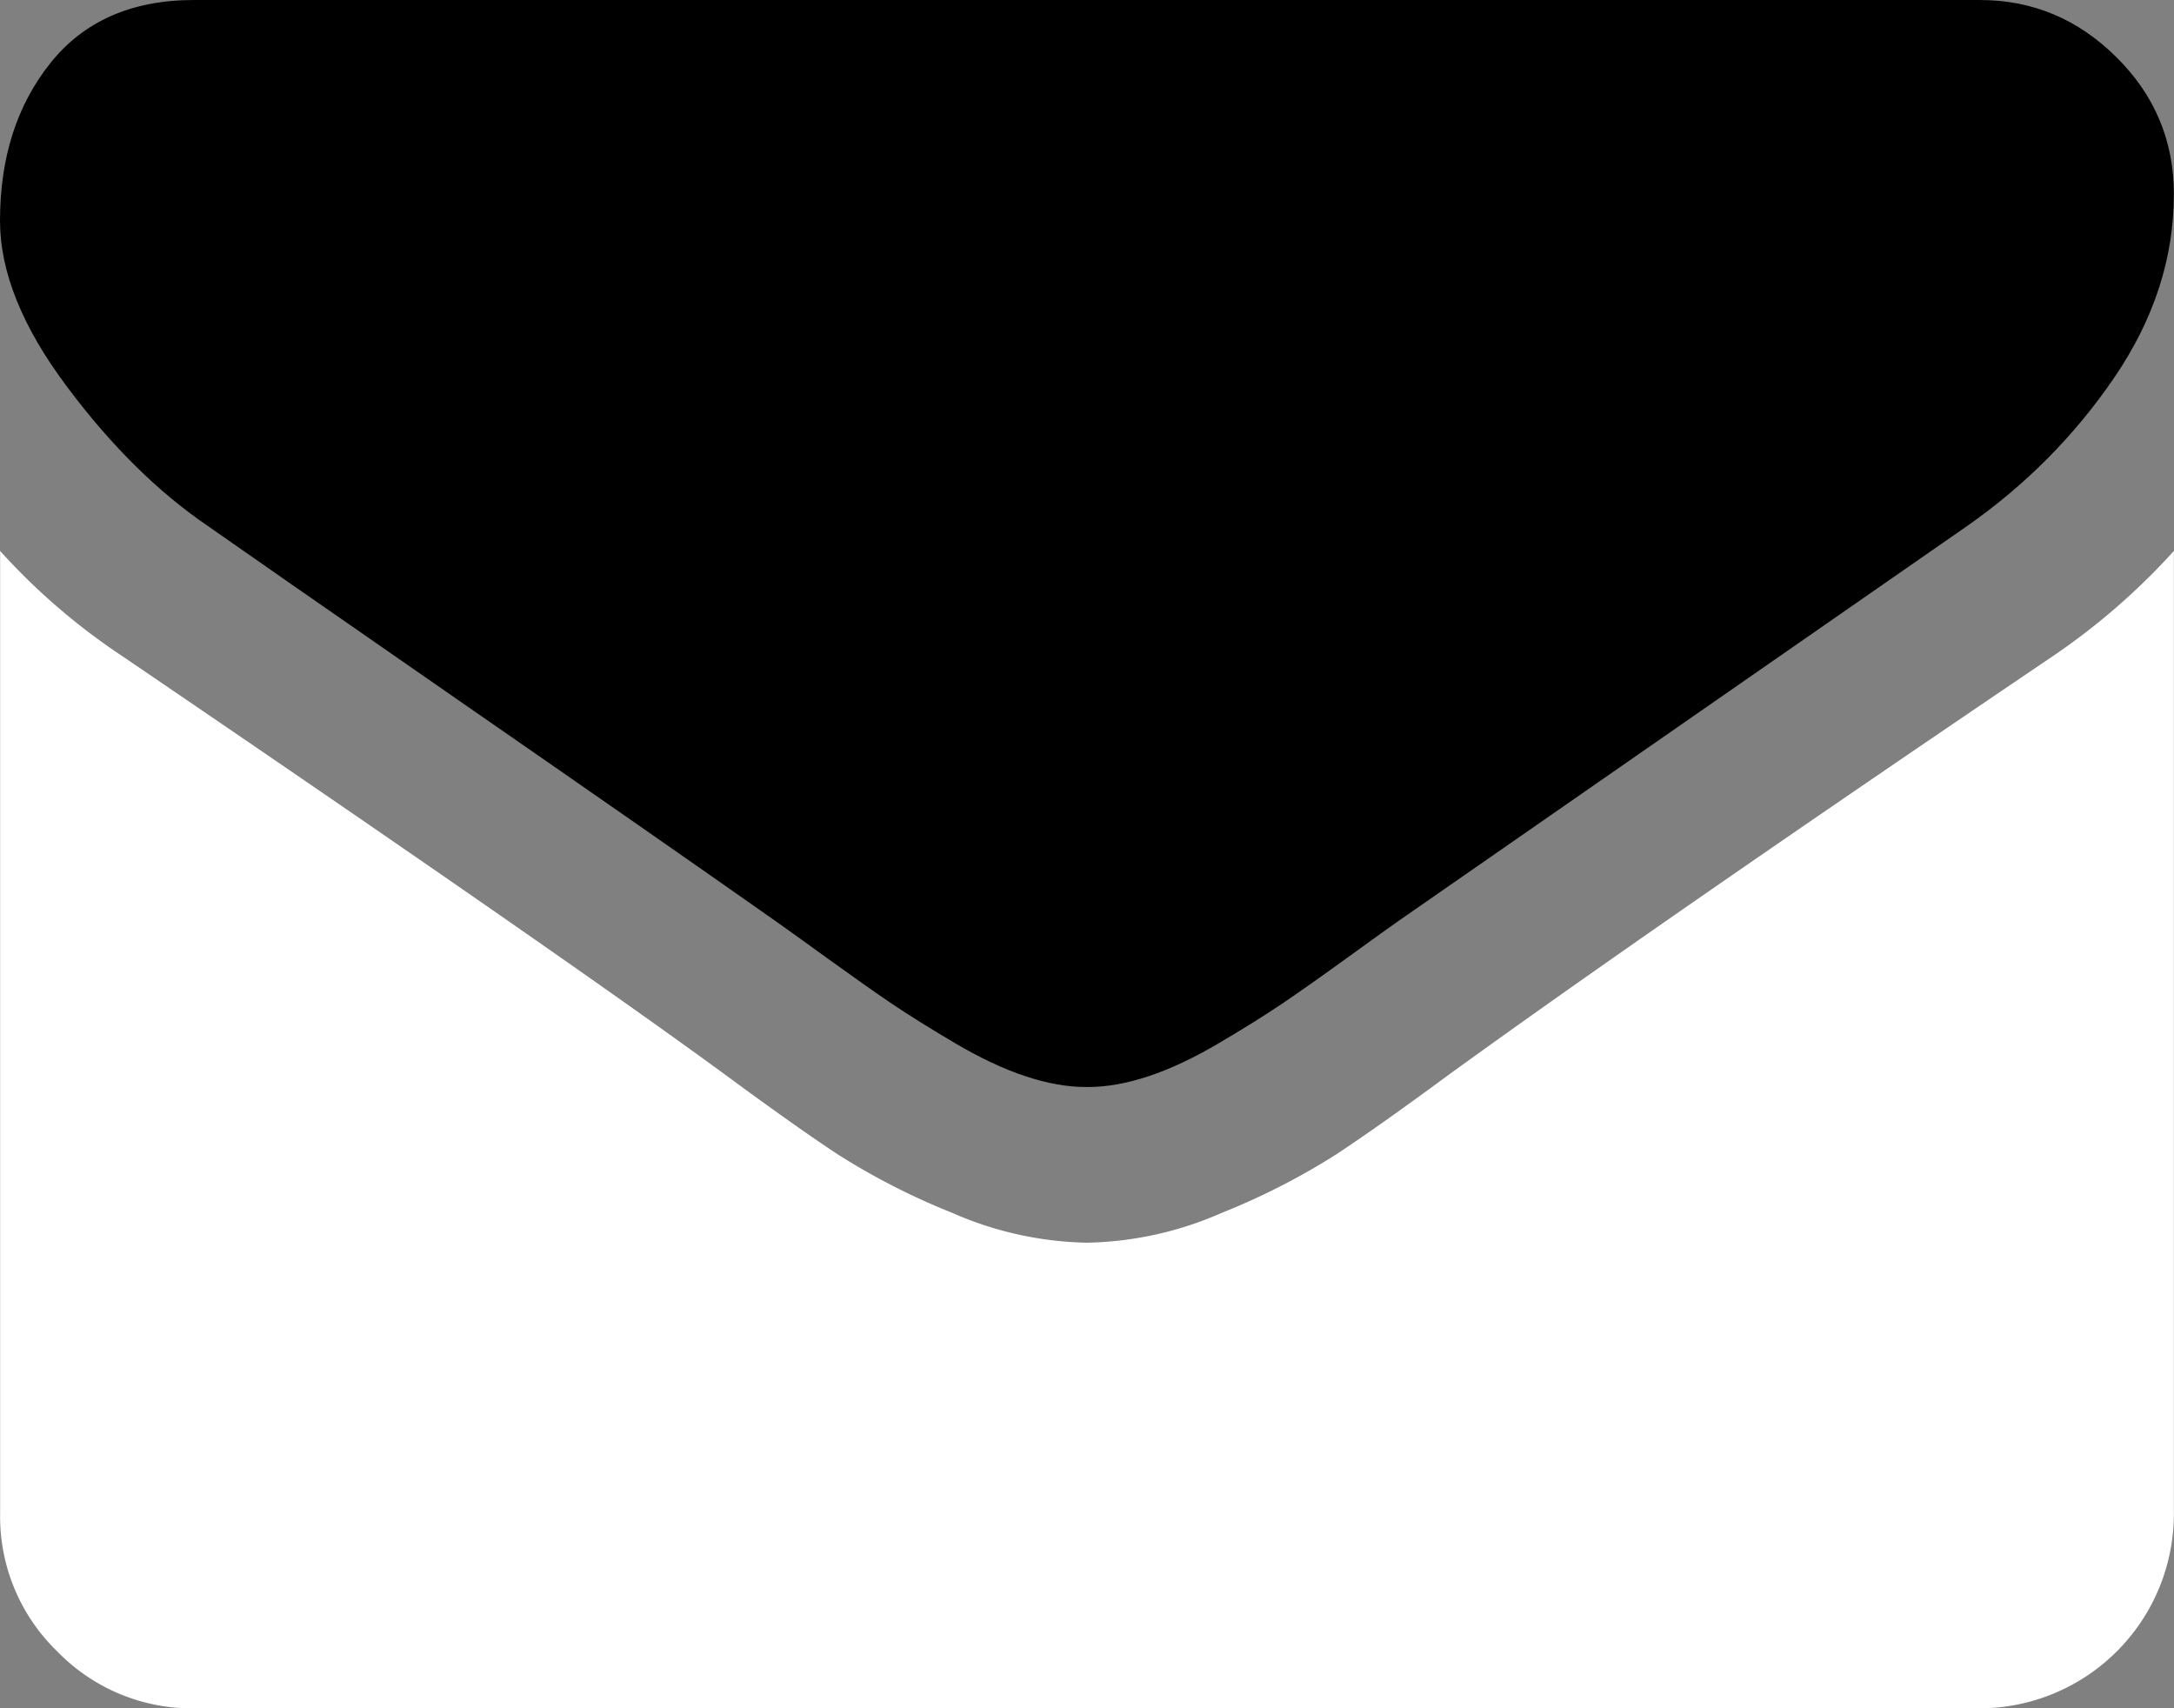
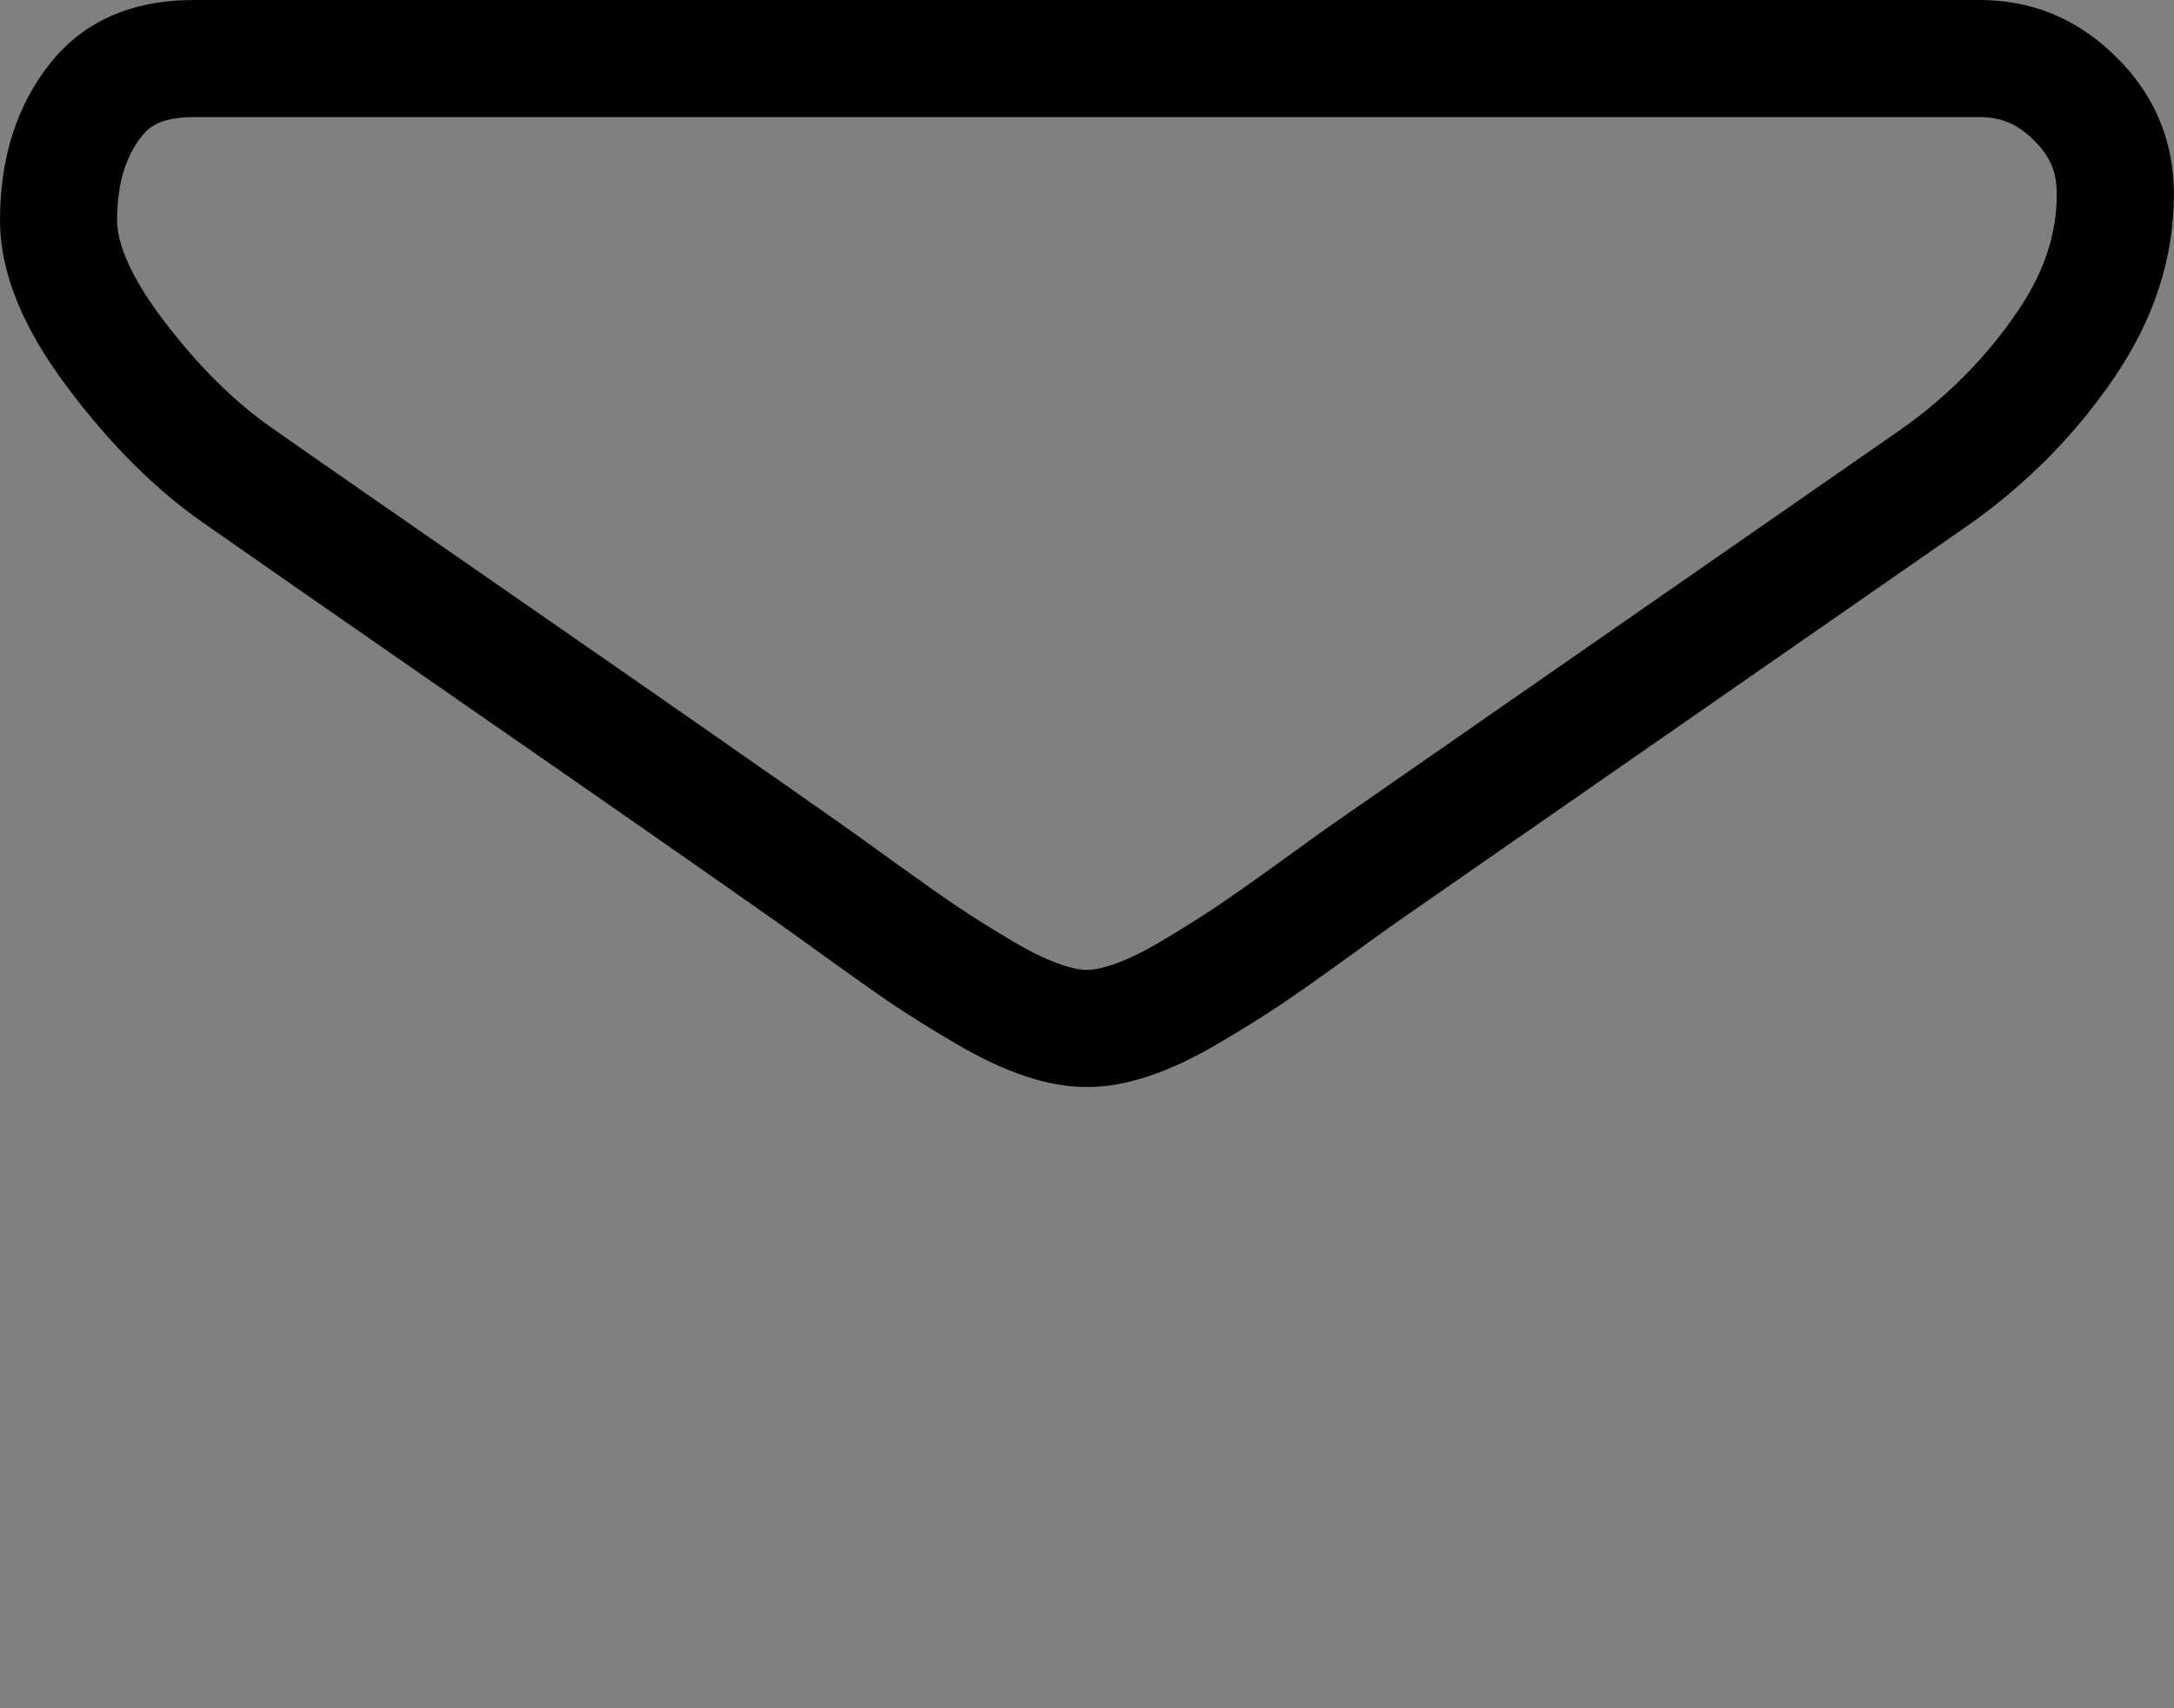
<svg xmlns="http://www.w3.org/2000/svg" width="18.563" height="14.585" viewBox="0 0 18.563 14.585">
  <rect x="0" y="0" width="18.563" height="14.585" fill="#808080" stroke="none" />
  <g id="envelope" transform="translate(0 -54.82)">
    <g id="Groupe_1" data-name="Groupe 1" transform="translate(0 54.82)">
      <g id="Tracé_1" data-name="Tracé 1" transform="translate(0 -54.82)">
-         <path d="M 9.292 63.601 L 9.281 63.601 L 9.271 63.601 C 9.166 63.601 9.045 63.578 8.911 63.533 C 8.759 63.483 8.591 63.404 8.411 63.297 C 8.211 63.18 8.039 63.072 7.898 62.977 C 7.754 62.88 7.57 62.751 7.352 62.593 C 7.128 62.431 6.978 62.323 6.906 62.273 C 6.28 61.832 5.366 61.196 4.19 60.381 C 3.039 59.583 2.306 59.074 2.07 58.907 L 2.066 58.904 L 2.062 58.902 C 1.682 58.644 1.315 58.28 0.97 57.82 C 0.658 57.403 0.5 57.028 0.5 56.705 C 0.5 56.279 0.605 55.941 0.821 55.67 C 1.011 55.431 1.277 55.32 1.657 55.32 L 16.905 55.32 C 17.224 55.32 17.483 55.429 17.719 55.662 C 17.953 55.894 18.062 56.153 18.062 56.477 C 18.062 56.925 17.925 57.344 17.642 57.76 C 17.339 58.205 16.956 58.59 16.505 58.905 C 13.909 60.707 12.293 61.83 11.658 62.271 C 11.576 62.329 11.418 62.443 11.21 62.593 C 10.99 62.752 10.806 62.881 10.664 62.977 C 10.525 63.071 10.353 63.179 10.151 63.298 C 9.971 63.404 9.803 63.483 9.652 63.533 C 9.517 63.578 9.396 63.601 9.292 63.601 Z" stroke="none" />
        <path d="M 1.657 55.82 C 1.341 55.82 1.257 55.926 1.211 55.982 C 1.069 56.161 1 56.397 1 56.705 C 1 56.911 1.132 57.201 1.37 57.52 C 1.681 57.936 2.009 58.261 2.342 58.488 L 2.35 58.493 L 2.358 58.499 C 2.593 58.665 3.325 59.173 4.475 59.97 C 5.652 60.785 6.567 61.423 7.193 61.863 C 7.268 61.916 7.416 62.022 7.645 62.188 C 7.859 62.342 8.038 62.468 8.177 62.562 C 8.31 62.652 8.474 62.754 8.665 62.867 C 8.815 62.955 8.95 63.019 9.07 63.059 C 9.178 63.095 9.242 63.101 9.271 63.101 L 9.281 63.101 L 9.292 63.101 C 9.32 63.101 9.384 63.095 9.495 63.058 C 9.612 63.019 9.748 62.955 9.897 62.867 C 10.09 62.753 10.254 62.65 10.385 62.562 C 10.522 62.47 10.701 62.344 10.917 62.188 C 11.126 62.036 11.287 61.921 11.372 61.861 C 12.008 61.419 13.624 60.297 16.219 58.495 C 16.62 58.215 16.96 57.873 17.228 57.478 C 17.453 57.148 17.562 56.821 17.562 56.477 C 17.562 56.288 17.506 56.155 17.367 56.018 C 17.227 55.879 17.089 55.82 16.905 55.82 L 1.657 55.82 M 1.657 54.82 L 16.905 54.82 C 17.354 54.82 17.742 54.982 18.07 55.307 C 18.398 55.631 18.562 56.022 18.562 56.477 C 18.562 57.023 18.393 57.544 18.055 58.041 C 17.716 58.539 17.295 58.963 16.791 59.315 C 14.195 61.118 12.579 62.24 11.943 62.682 C 11.874 62.73 11.728 62.835 11.503 62.998 C 11.279 63.16 11.092 63.292 10.944 63.392 C 10.795 63.492 10.616 63.604 10.405 63.728 C 10.195 63.852 9.996 63.946 9.81 64.008 C 9.623 64.07 9.45 64.101 9.292 64.101 L 9.281 64.101 L 9.271 64.101 C 9.112 64.101 8.939 64.07 8.753 64.008 C 8.566 63.946 8.368 63.852 8.157 63.728 C 7.947 63.604 7.767 63.492 7.618 63.392 C 7.47 63.292 7.284 63.16 7.059 62.998 C 6.835 62.836 6.688 62.73 6.619 62.682 C 5.991 62.24 5.086 61.61 3.905 60.792 C 2.724 59.973 2.016 59.481 1.782 59.316 C 1.354 59.026 0.949 58.627 0.57 58.119 C 0.19 57.612 1.9073486328125e-06 57.14 1.9073486328125e-06 56.705 C 1.9073486328125e-06 56.167 0.143 55.718 0.43 55.359 C 0.716 55 1.126 54.82 1.657 54.82 Z" stroke="none" />
      </g>
-       <path id="Tracé_2" data-name="Tracé 2" d="M17.526,185.338q-3.4,2.3-5.158,3.574-.59.435-.958.678a5.914,5.914,0,0,1-.979.5,2.981,2.981,0,0,1-1.139.254H9.271a2.982,2.982,0,0,1-1.139-.254,5.917,5.917,0,0,1-.979-.5q-.368-.243-.958-.678-1.4-1.025-5.148-3.574a5.487,5.487,0,0,1-1.046-.9v8.224a1.6,1.6,0,0,0,.487,1.171,1.6,1.6,0,0,0,1.171.487H16.905a1.662,1.662,0,0,0,1.657-1.658v-8.224A5.713,5.713,0,0,1,17.526,185.338Z" transform="translate(0 -179.734)" fill="#fff" />
    </g>
  </g>
</svg>